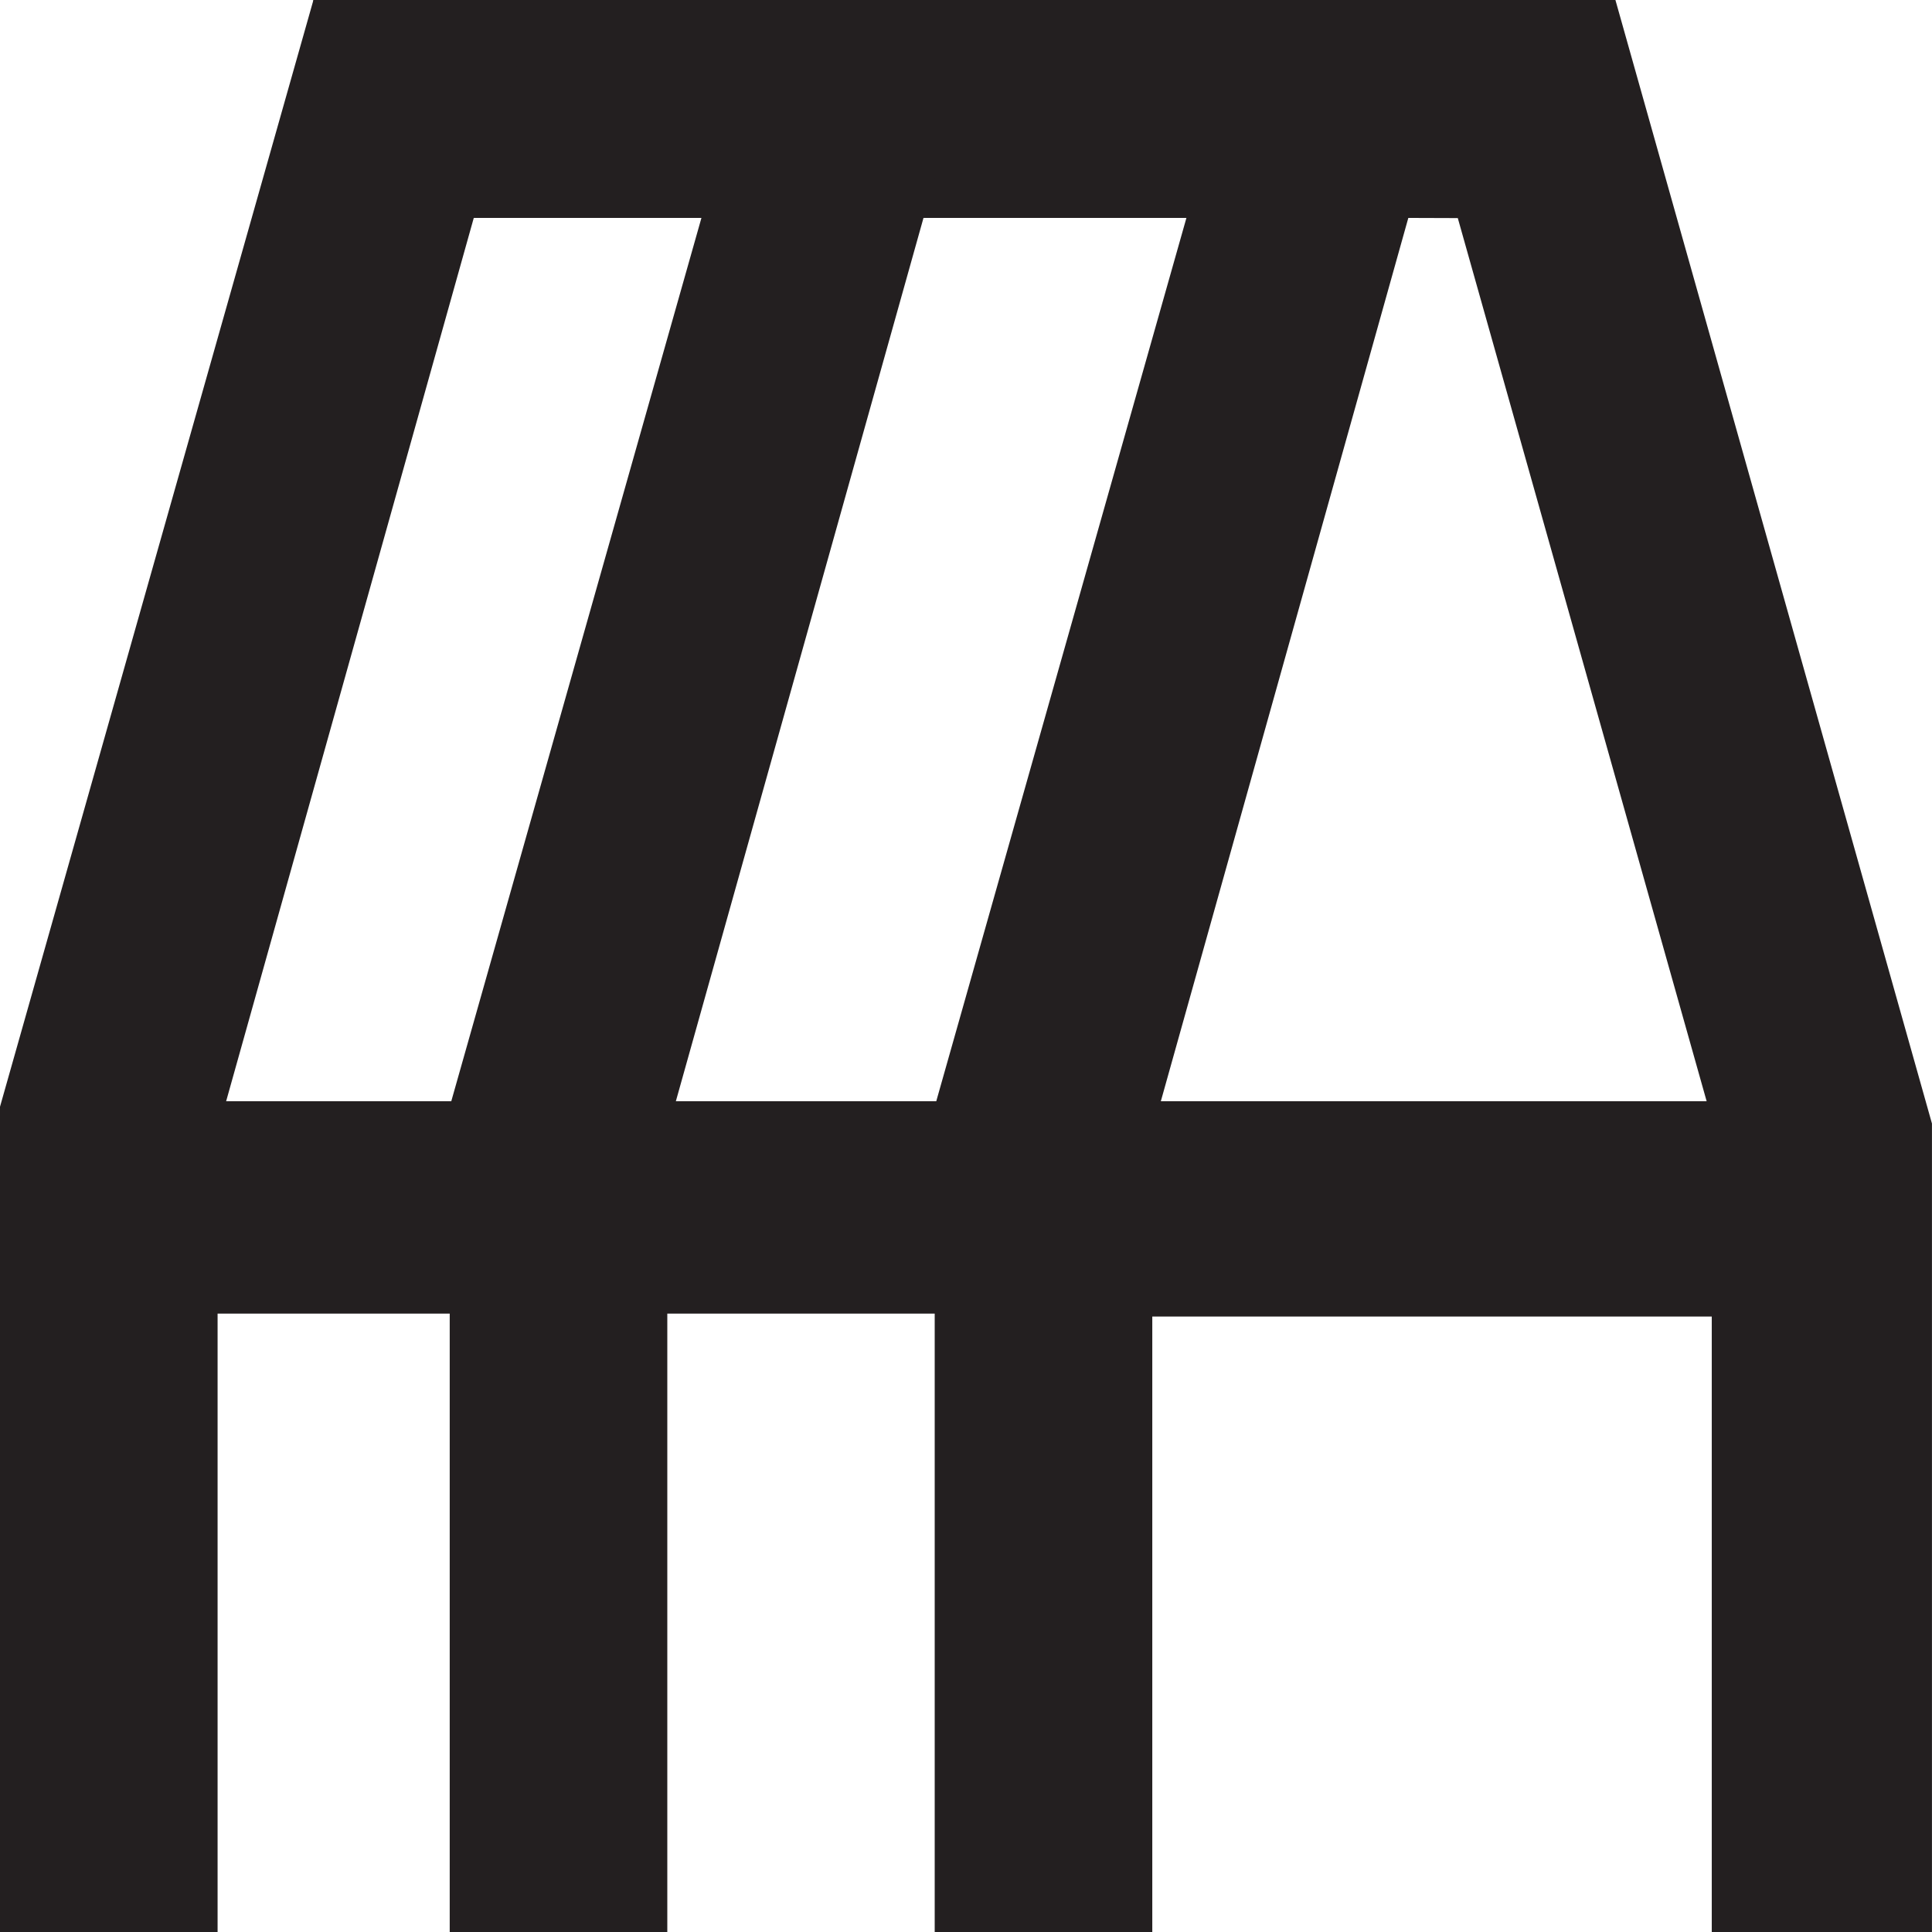
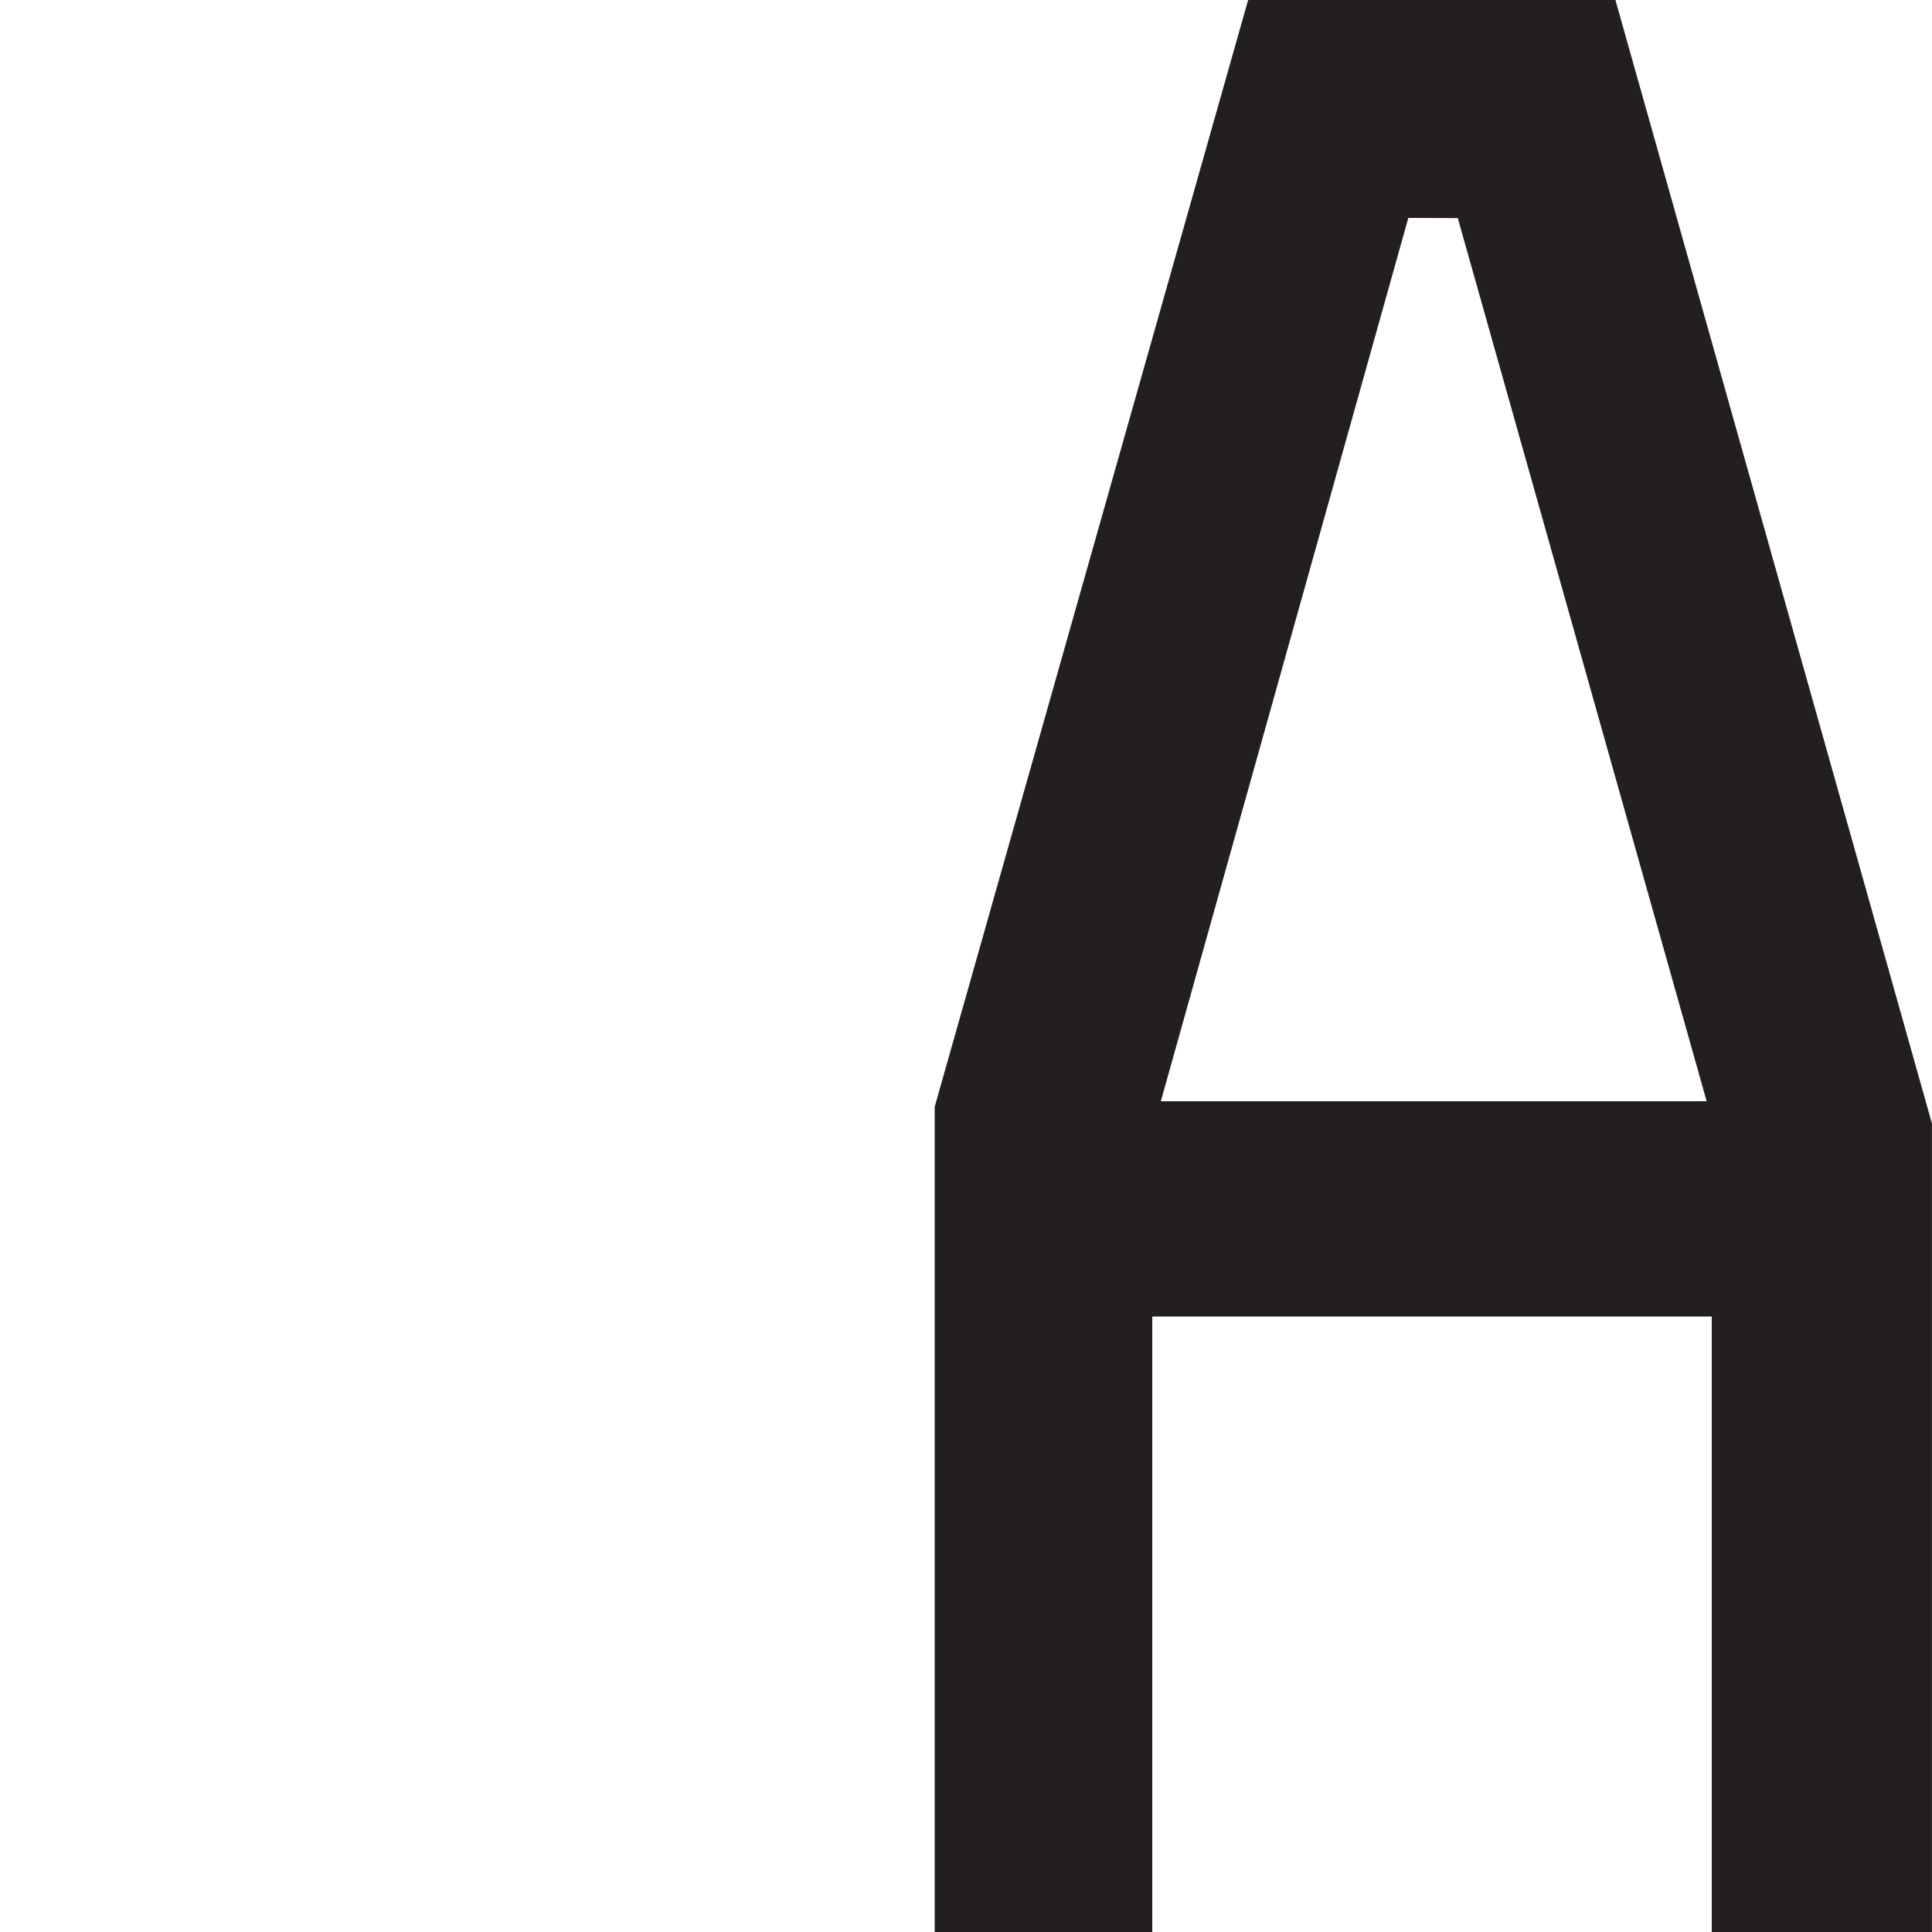
<svg xmlns="http://www.w3.org/2000/svg" id="Layer_2" data-name="Layer 2" viewBox="0 0 467.84 467.84">
  <defs>
    <style>
      .cls-1 {
        fill: #231f20;
      }
    </style>
  </defs>
  <g id="Layer_1-2" data-name="Layer 1">
    <path class="cls-1" d="M302.24,0h88.94l76.65,272.07v195.77h-53.32v-149.04h-135.48v149.04h-52.69v-199.84L302.24,0ZM413.27,266.67l-60.26-213.86-11.98-.04-59.93,213.9h132.16Z" />
-     <rect class="cls-1" x="75.9" width="304.13" height="52.77" />
-     <polygon class="cls-1" points="163.66 266.67 238.42 0 184.8 0 108.9 268 108.9 467.84 161.59 467.84 161.59 318.1 236.18 318.1 236.18 266.67 163.66 266.67" />
-     <polygon class="cls-1" points="54.76 266.67 129.52 0 75.9 0 0 268 0 467.84 52.69 467.84 52.69 318.1 127.28 318.1 127.28 266.67 54.76 266.67" />
  </g>
</svg>